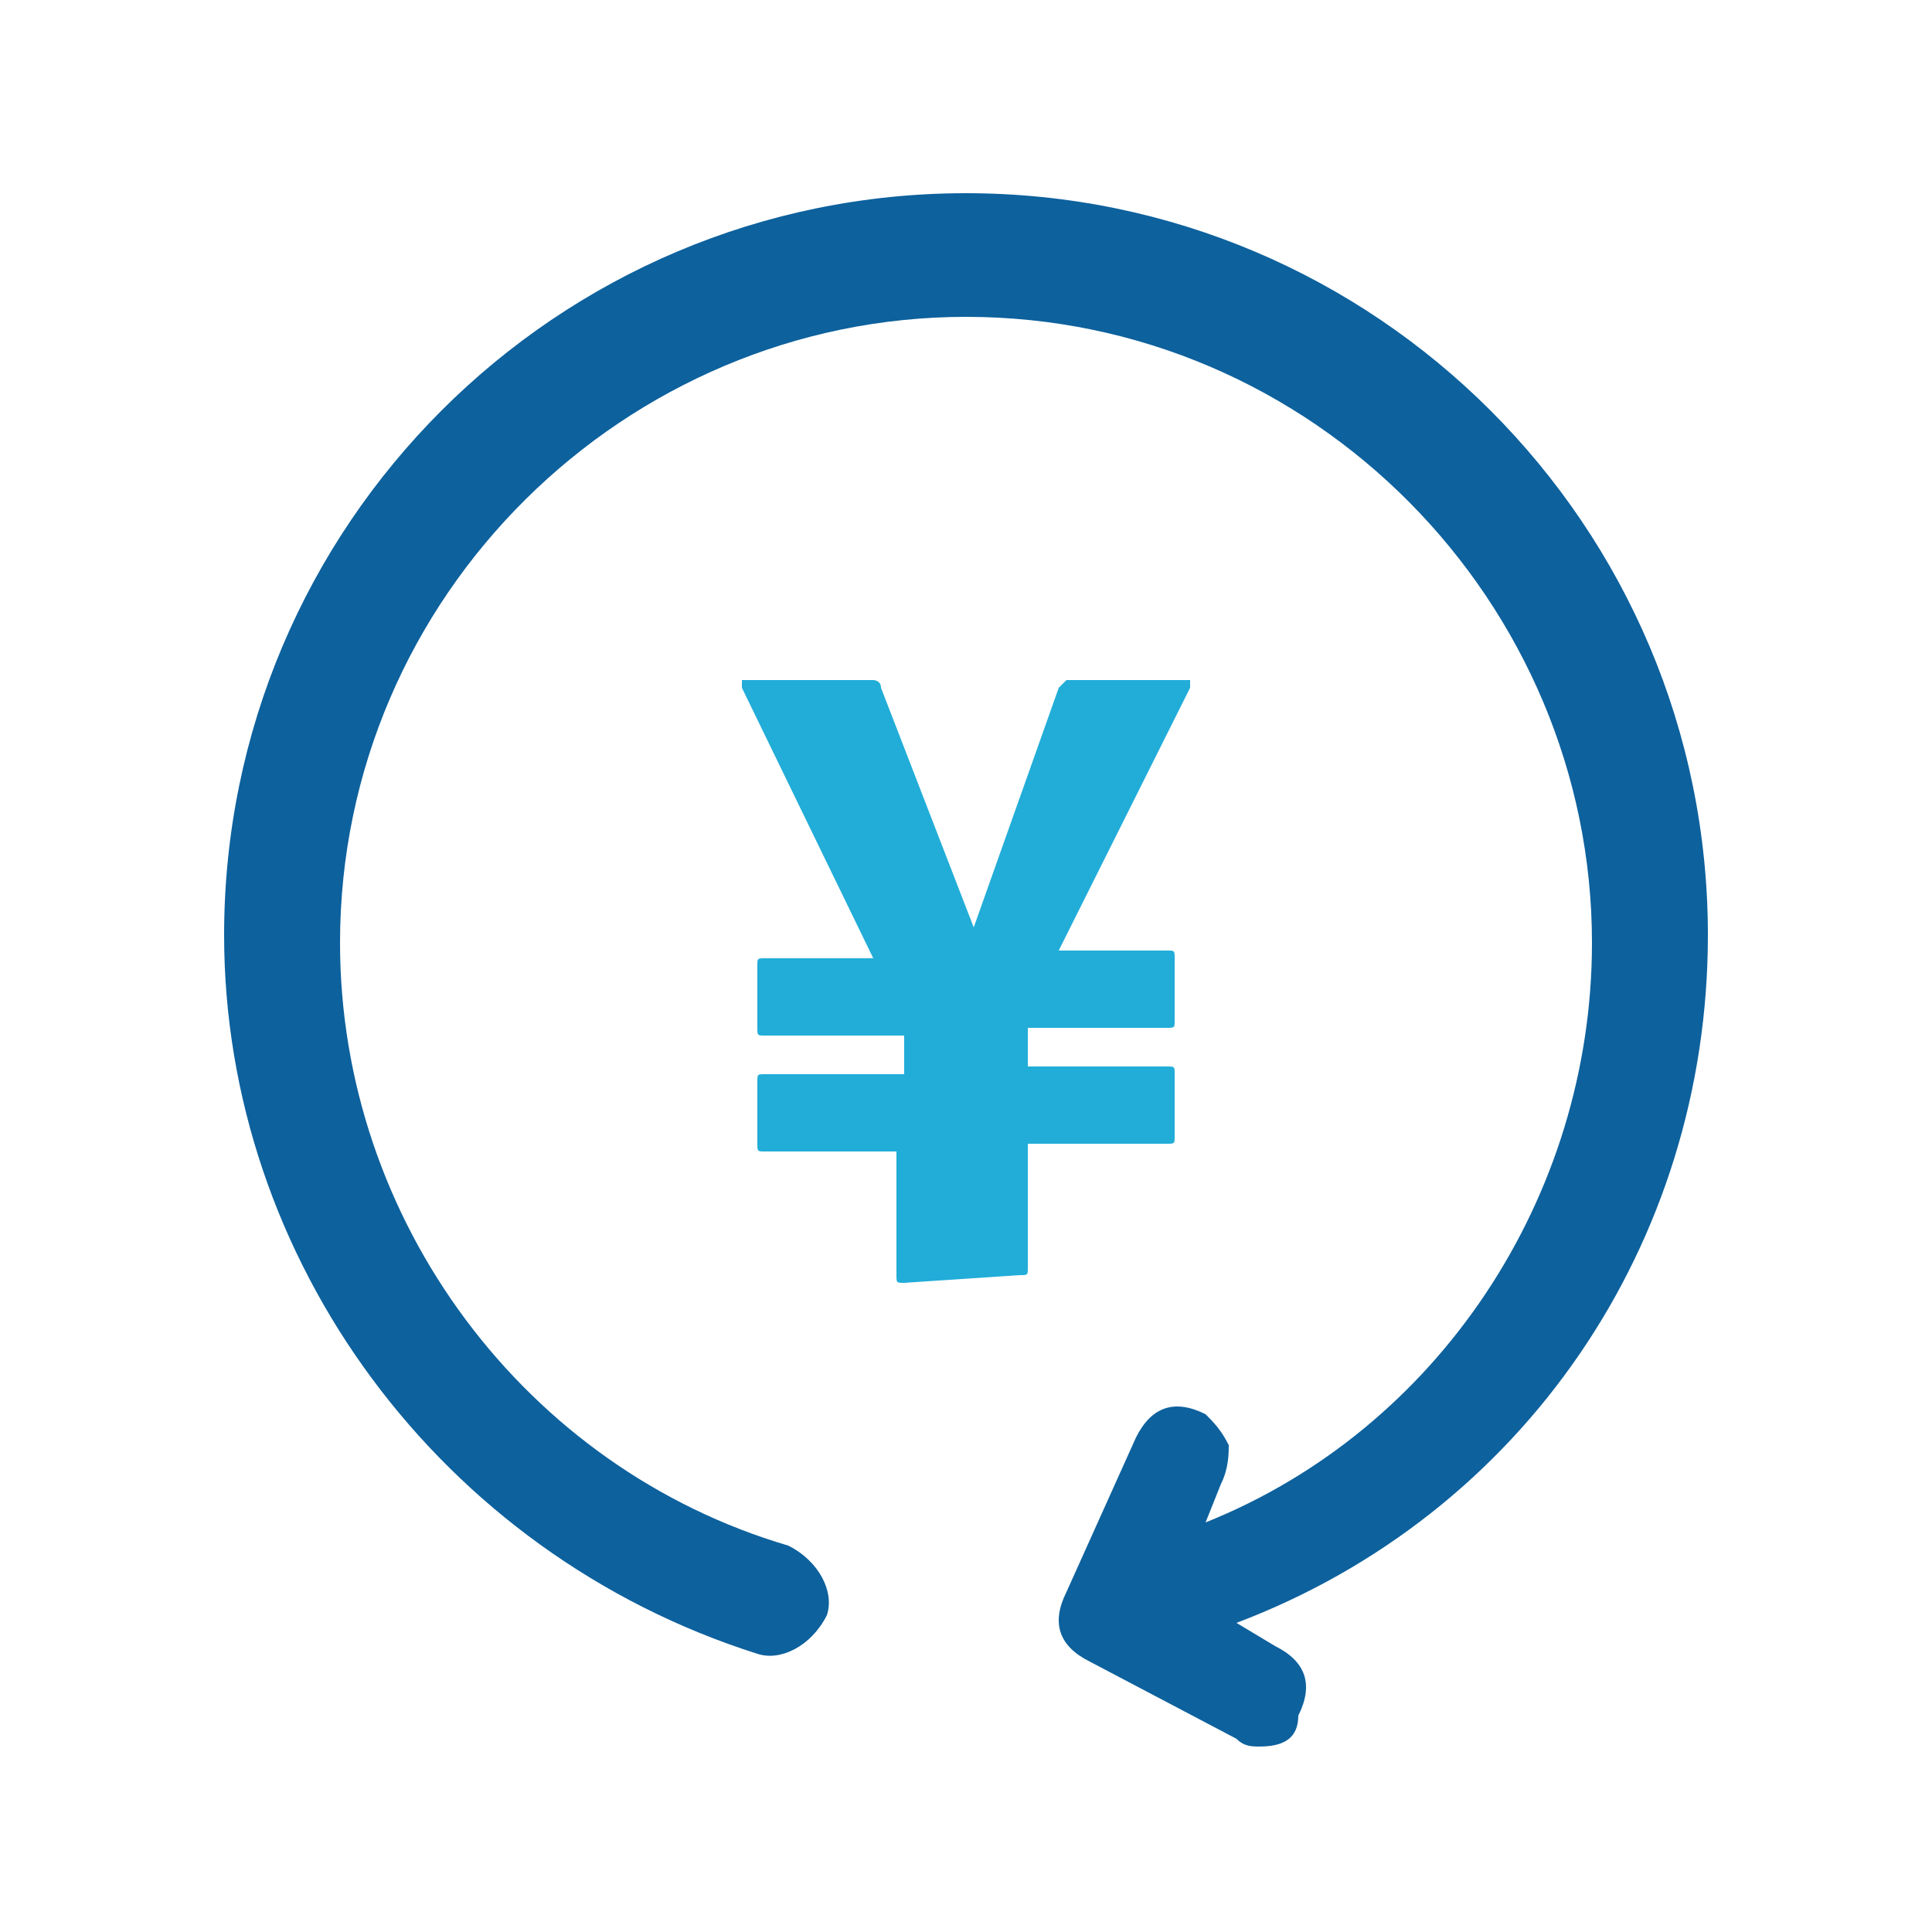
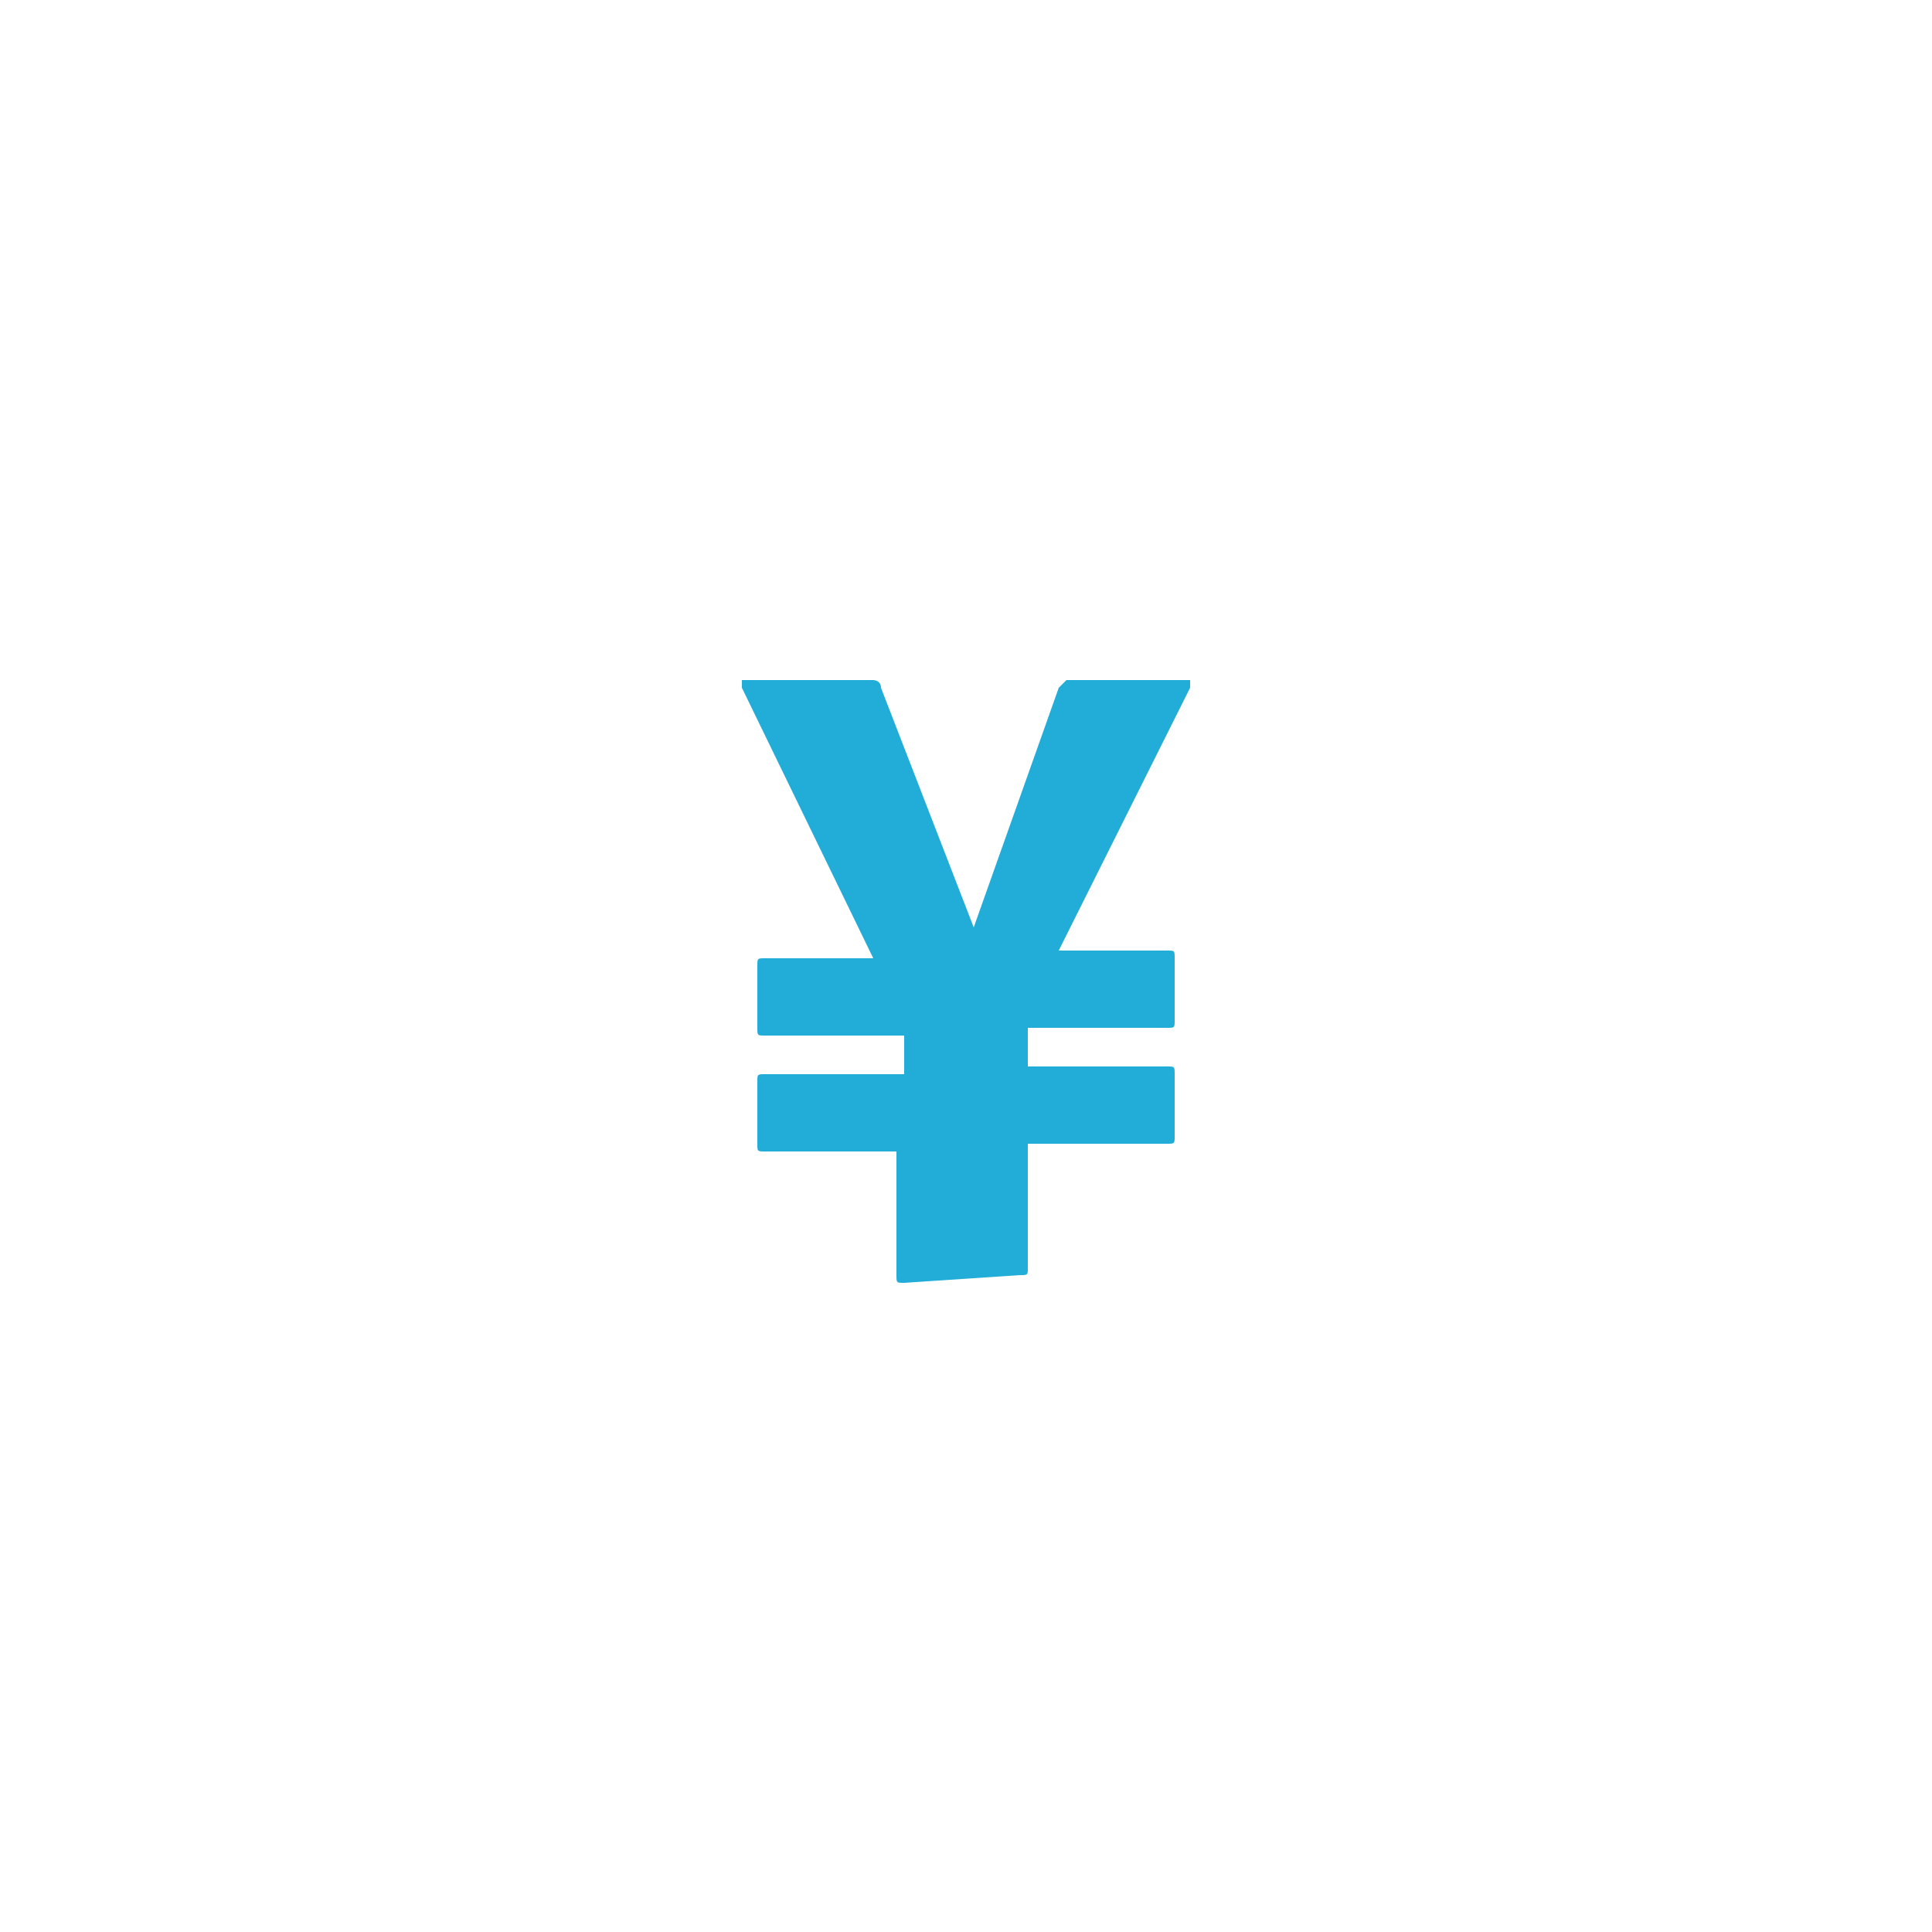
<svg xmlns="http://www.w3.org/2000/svg" version="1.1" id="レイヤー_1" x="0px" y="0px" viewBox="0 0 25 25" style="enable-background:new 0 0 25 25;" xml:space="preserve">
  <style type="text/css">
	.st0{display:none;}
	.st1{display:inline;fill:#2421A7;}
	.st2{display:inline;}
	.st3{fill:#2421A7;}
	.st4{fill:#0D619D;}
	.st5{fill:#21ADD8;}
</style>
  <g class="st0">
-     <path class="st1" d="M22.5,19.7h-20c-0.4,0-0.7-0.3-0.7-0.7V6c0-0.4,0.3-0.7,0.7-0.7h20c0.4,0,0.7,0.3,0.7,0.7v13   C23.2,19.4,22.9,19.7,22.5,19.7z M3.3,18.3h18.3c0.1,0,0.1-0.1,0.1-0.1V6.8c0-0.1-0.1-0.1-0.1-0.1H3.3c-0.1,0-0.1,0.1-0.1,0.1v11.3   C3.2,18.2,3.3,18.3,3.3,18.3z" />
    <g class="st2">
      <g>
-         <path class="st3" d="M9.7,15.2c-0.1,0-0.1,0-0.1-0.1L9.3,14H7.9l-0.3,1.1c0,0.1-0.1,0.1-0.1,0.1h-1c0,0-0.1,0-0.1-0.1     s0-0.1,0-0.1l1.5-4.8c0-0.1,0.1-0.1,0.1-0.1h1.1c0.1,0,0.1,0,0.1,0.1l1.5,4.8v0.1l-0.1,0.1H9.7z M8.9,12.9l-0.1-0.4     c-0.1-0.3-0.2-0.6-0.3-0.9v-0.2c-0.1,0.4-0.2,0.7-0.3,1.1l-0.1,0.4C8.1,12.9,8.9,12.9,8.9,12.9z" />
-       </g>
+         </g>
      <g>
        <path class="st3" d="M11.8,15.2c-0.1,0-0.1-0.1-0.1-0.1v-4.8c0-0.1,0.1-0.1,0.1-0.1h1c0.1,0,0.1,0.1,0.1,0.1v3.8h1.8     c0.1,0,0.1,0.1,0.1,0.1V15c0,0.1-0.1,0.1-0.1,0.1L11.8,15.2L11.8,15.2z" />
      </g>
      <g>
        <path class="st3" d="M15.8,15.2c-0.1,0-0.1-0.1-0.1-0.1v-4.8c0-0.1,0.1-0.1,0.1-0.1h1c0.1,0,0.1,0.1,0.1,0.1v3.8h1.8     c0.1,0,0.1,0.1,0.1,0.1V15c0,0.1-0.1,0.1-0.1,0.1L15.8,15.2L15.8,15.2z" />
      </g>
    </g>
  </g>
-   <path class="st4" d="M22.1,12.1c0-5.3-4.3-9.6-9.6-9.6s-9.6,4.3-9.6,9.6c0,4.2,2.8,8,6.9,9.3c0.3,0.1,0.7-0.1,0.9-0.5  c0.1-0.3-0.1-0.7-0.5-0.9c-3.4-1-5.8-4.2-5.8-7.8c0-4.5,3.7-8.1,8.1-8.1c4.5,0,8.1,3.7,8.1,8.1c0,3.3-2,6.3-5,7.5l0.2-0.5  c0.1-0.2,0.1-0.4,0.1-0.5c-0.1-0.2-0.2-0.3-0.3-0.4c-0.4-0.2-0.7-0.1-0.9,0.3l-0.9,2c-0.2,0.4-0.1,0.7,0.3,0.9l1.9,1  c0.1,0.1,0.2,0.1,0.3,0.1c0.3,0,0.5-0.1,0.5-0.4c0.2-0.4,0.1-0.7-0.3-0.9L16,21C19.7,19.6,22.1,16.1,22.1,12.1z" />
  <g>
    <g>
      <g>
        <path class="st5" d="M11.7,16.6c-0.1,0-0.1,0-0.1-0.1v-1.6H9.9c-0.1,0-0.1,0-0.1-0.1V14c0-0.1,0-0.1,0.1-0.1h1.8v-0.5H9.9     c-0.1,0-0.1,0-0.1-0.1v-0.8c0-0.1,0-0.1,0.1-0.1h1.4L9.6,8.9V8.8h0.1h1.6c0,0,0.1,0,0.1,0.1l1.2,3.1l1.1-3.1l0.1-0.1h1.5h0.1v0.1     l-1.7,3.4h1.4c0.1,0,0.1,0,0.1,0.1v0.8c0,0.1,0,0.1-0.1,0.1h-1.8v0.5h1.8c0.1,0,0.1,0,0.1,0.1v0.8c0,0.1,0,0.1-0.1,0.1h-1.8v1.6     c0,0.1,0,0.1-0.1,0.1L11.7,16.6L11.7,16.6z" />
      </g>
    </g>
  </g>
</svg>